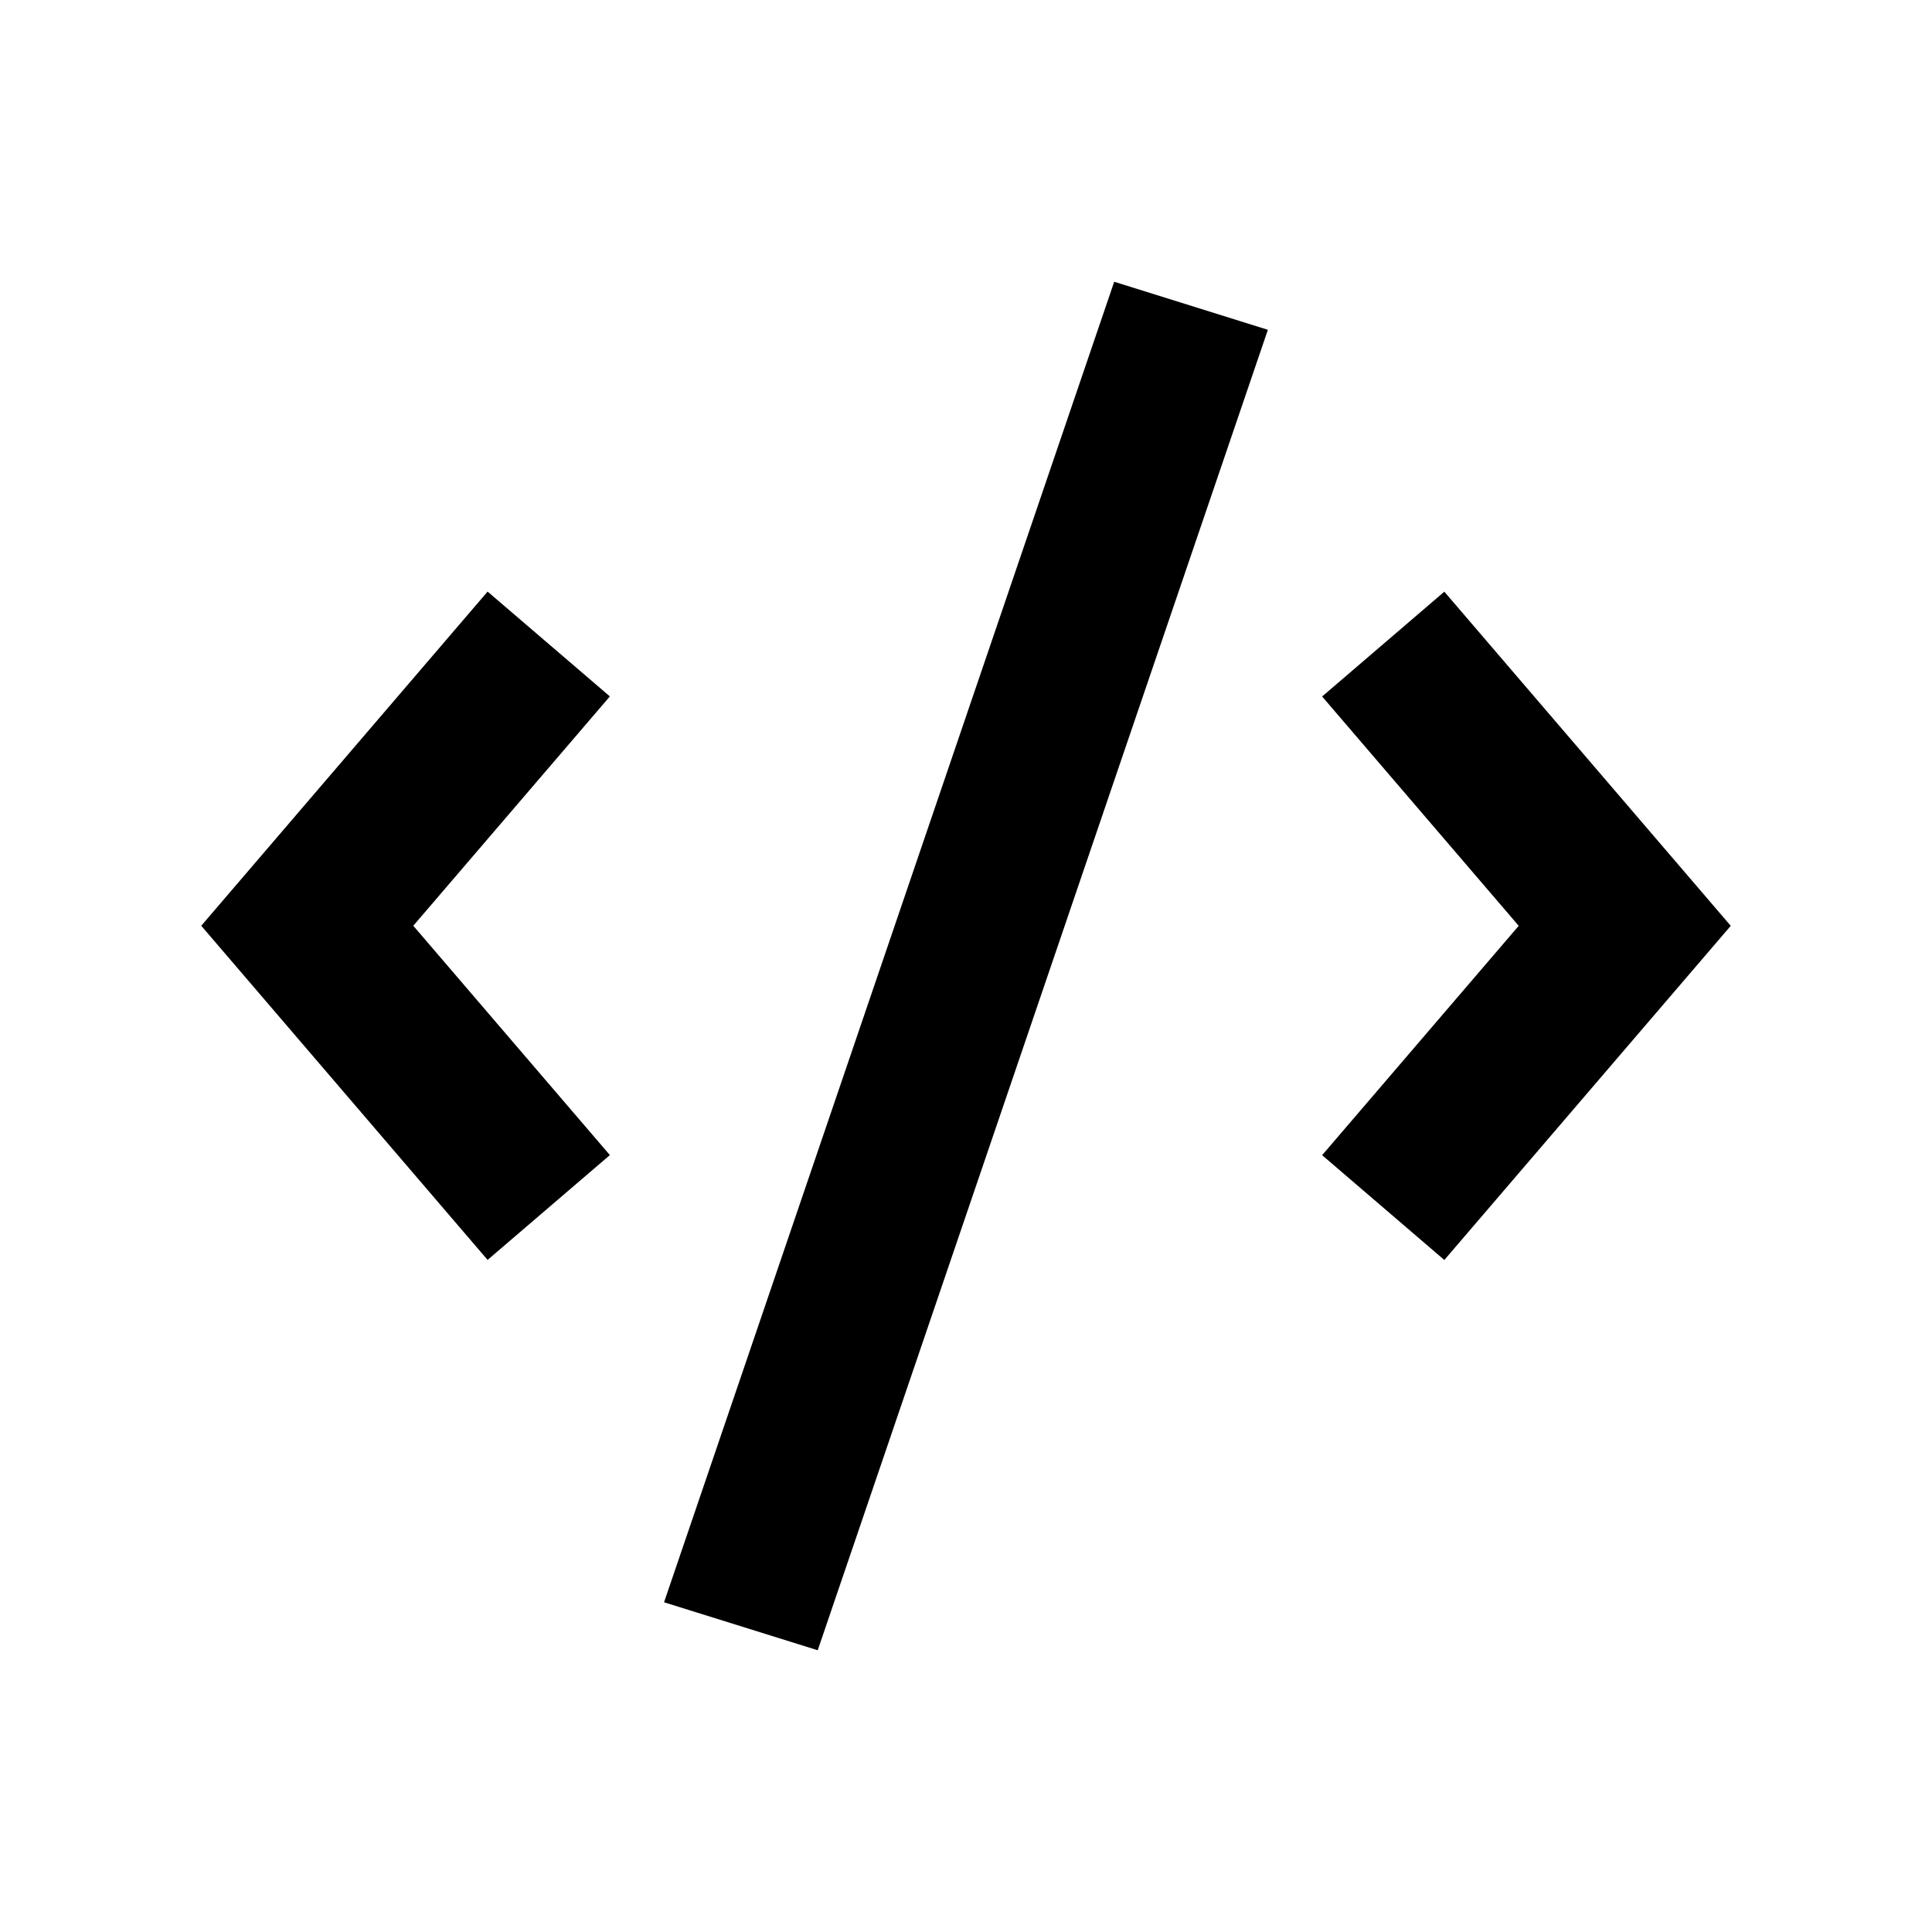
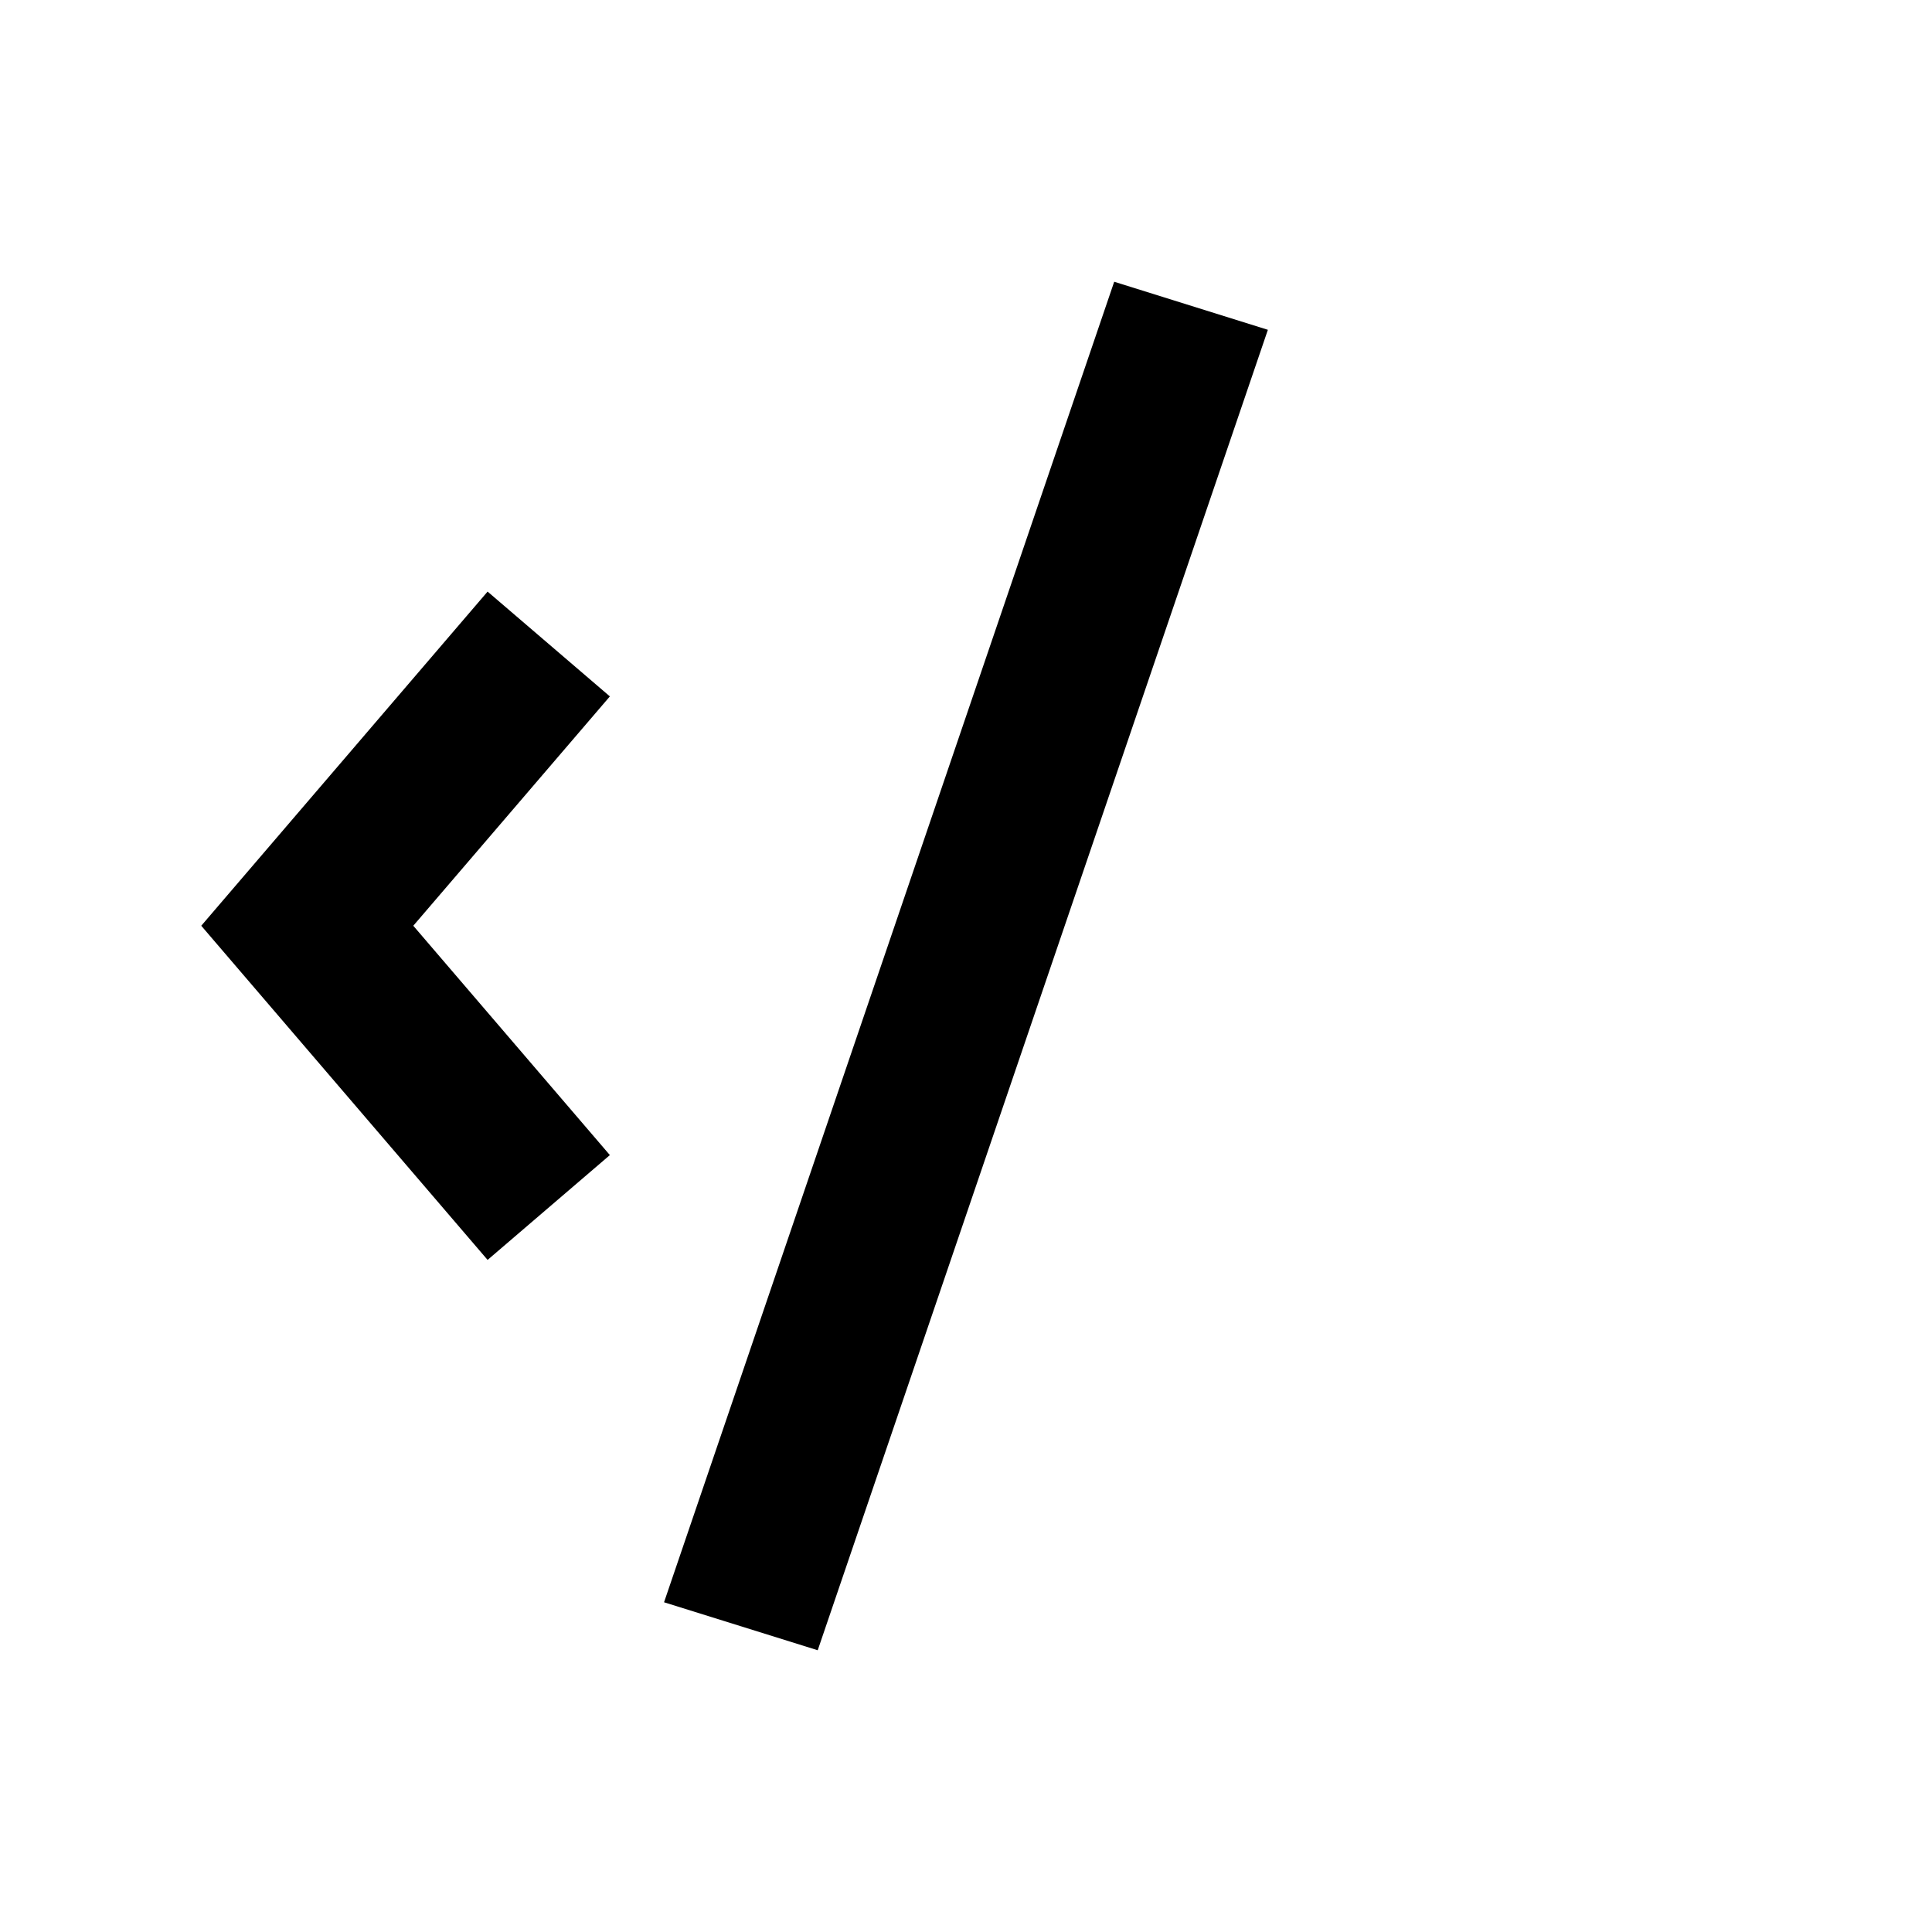
<svg xmlns="http://www.w3.org/2000/svg" viewBox="0 0 24 24" width="128" height="128" color="#000000" fill="none">
-   <path fill-rule="evenodd" clip-rule="evenodd" d="M18.866 11.501L16.424 8.652L17.942 7.35L21.5 11.501L17.942 15.652L16.424 14.35L18.866 11.501Z" fill="currentColor" />
  <path fill-rule="evenodd" clip-rule="evenodd" d="M6.057 7.349L7.576 8.651L5.134 11.5L7.576 14.349L6.057 15.651L2.5 11.5L6.057 7.349Z" fill="currentColor" />
  <path fill-rule="evenodd" clip-rule="evenodd" d="M8.249 19.904L13.841 3.5L15.75 4.097L10.158 20.5L8.249 19.904Z" fill="currentColor" />
</svg>